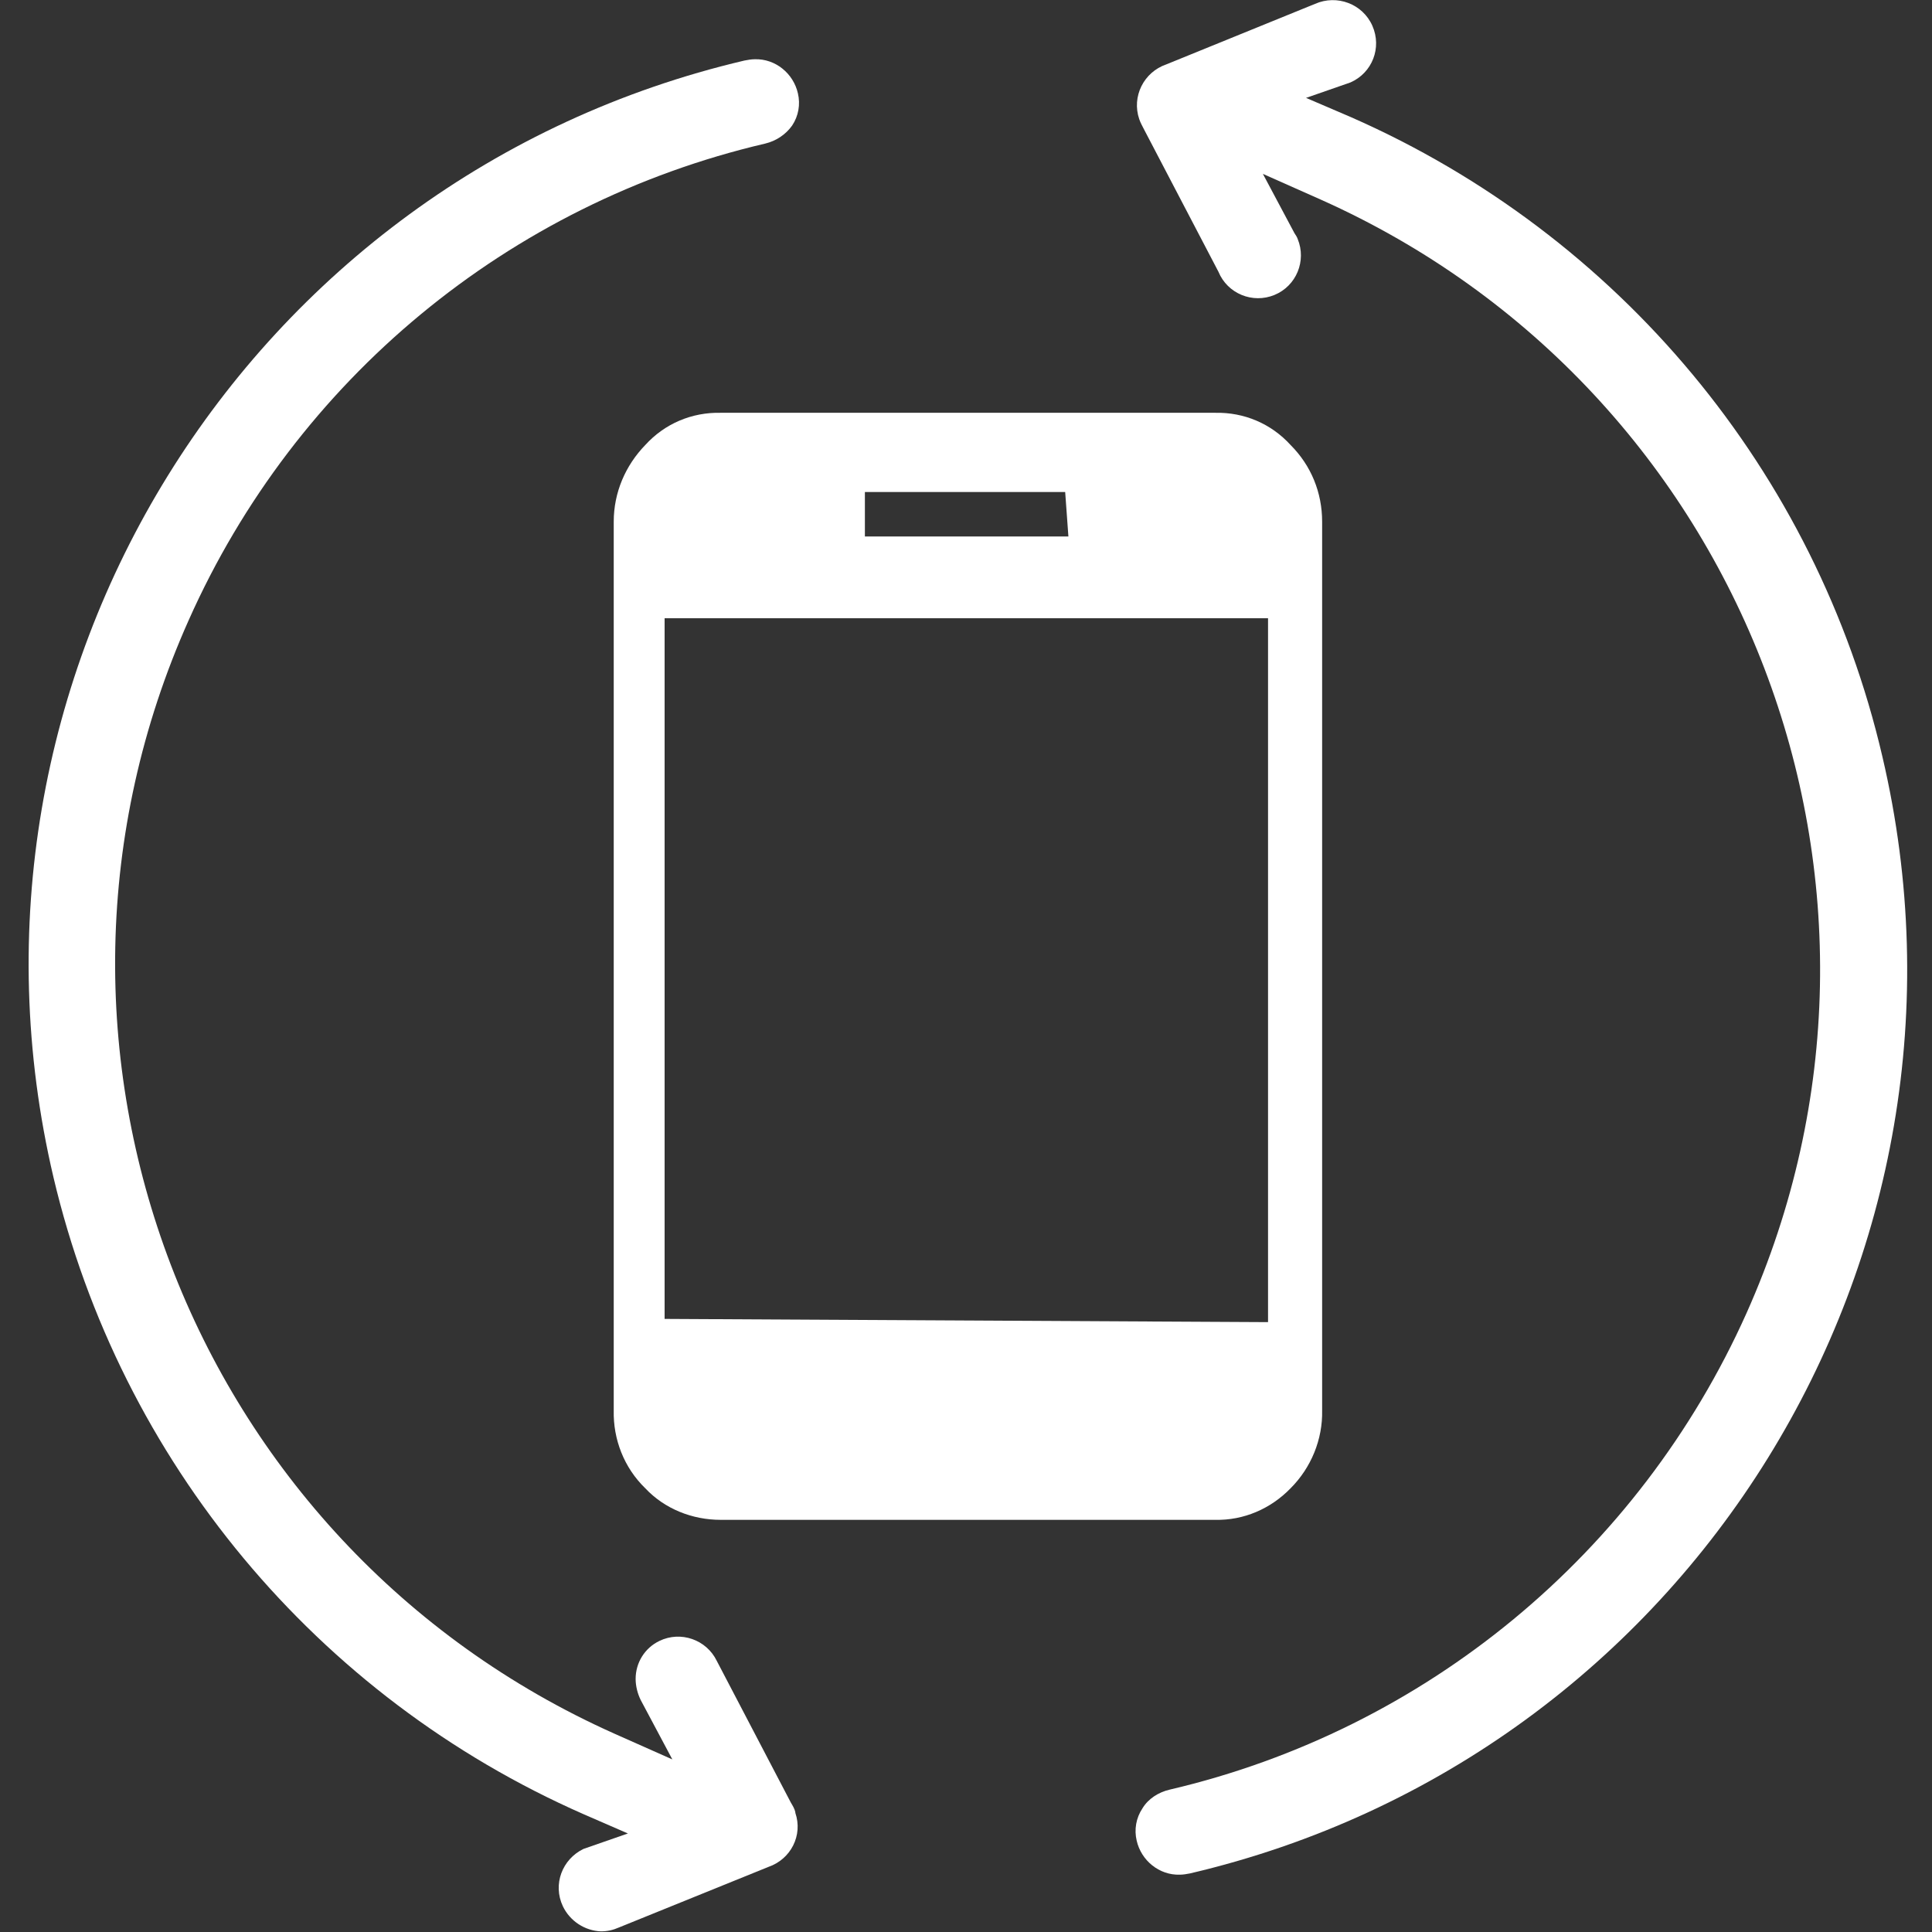
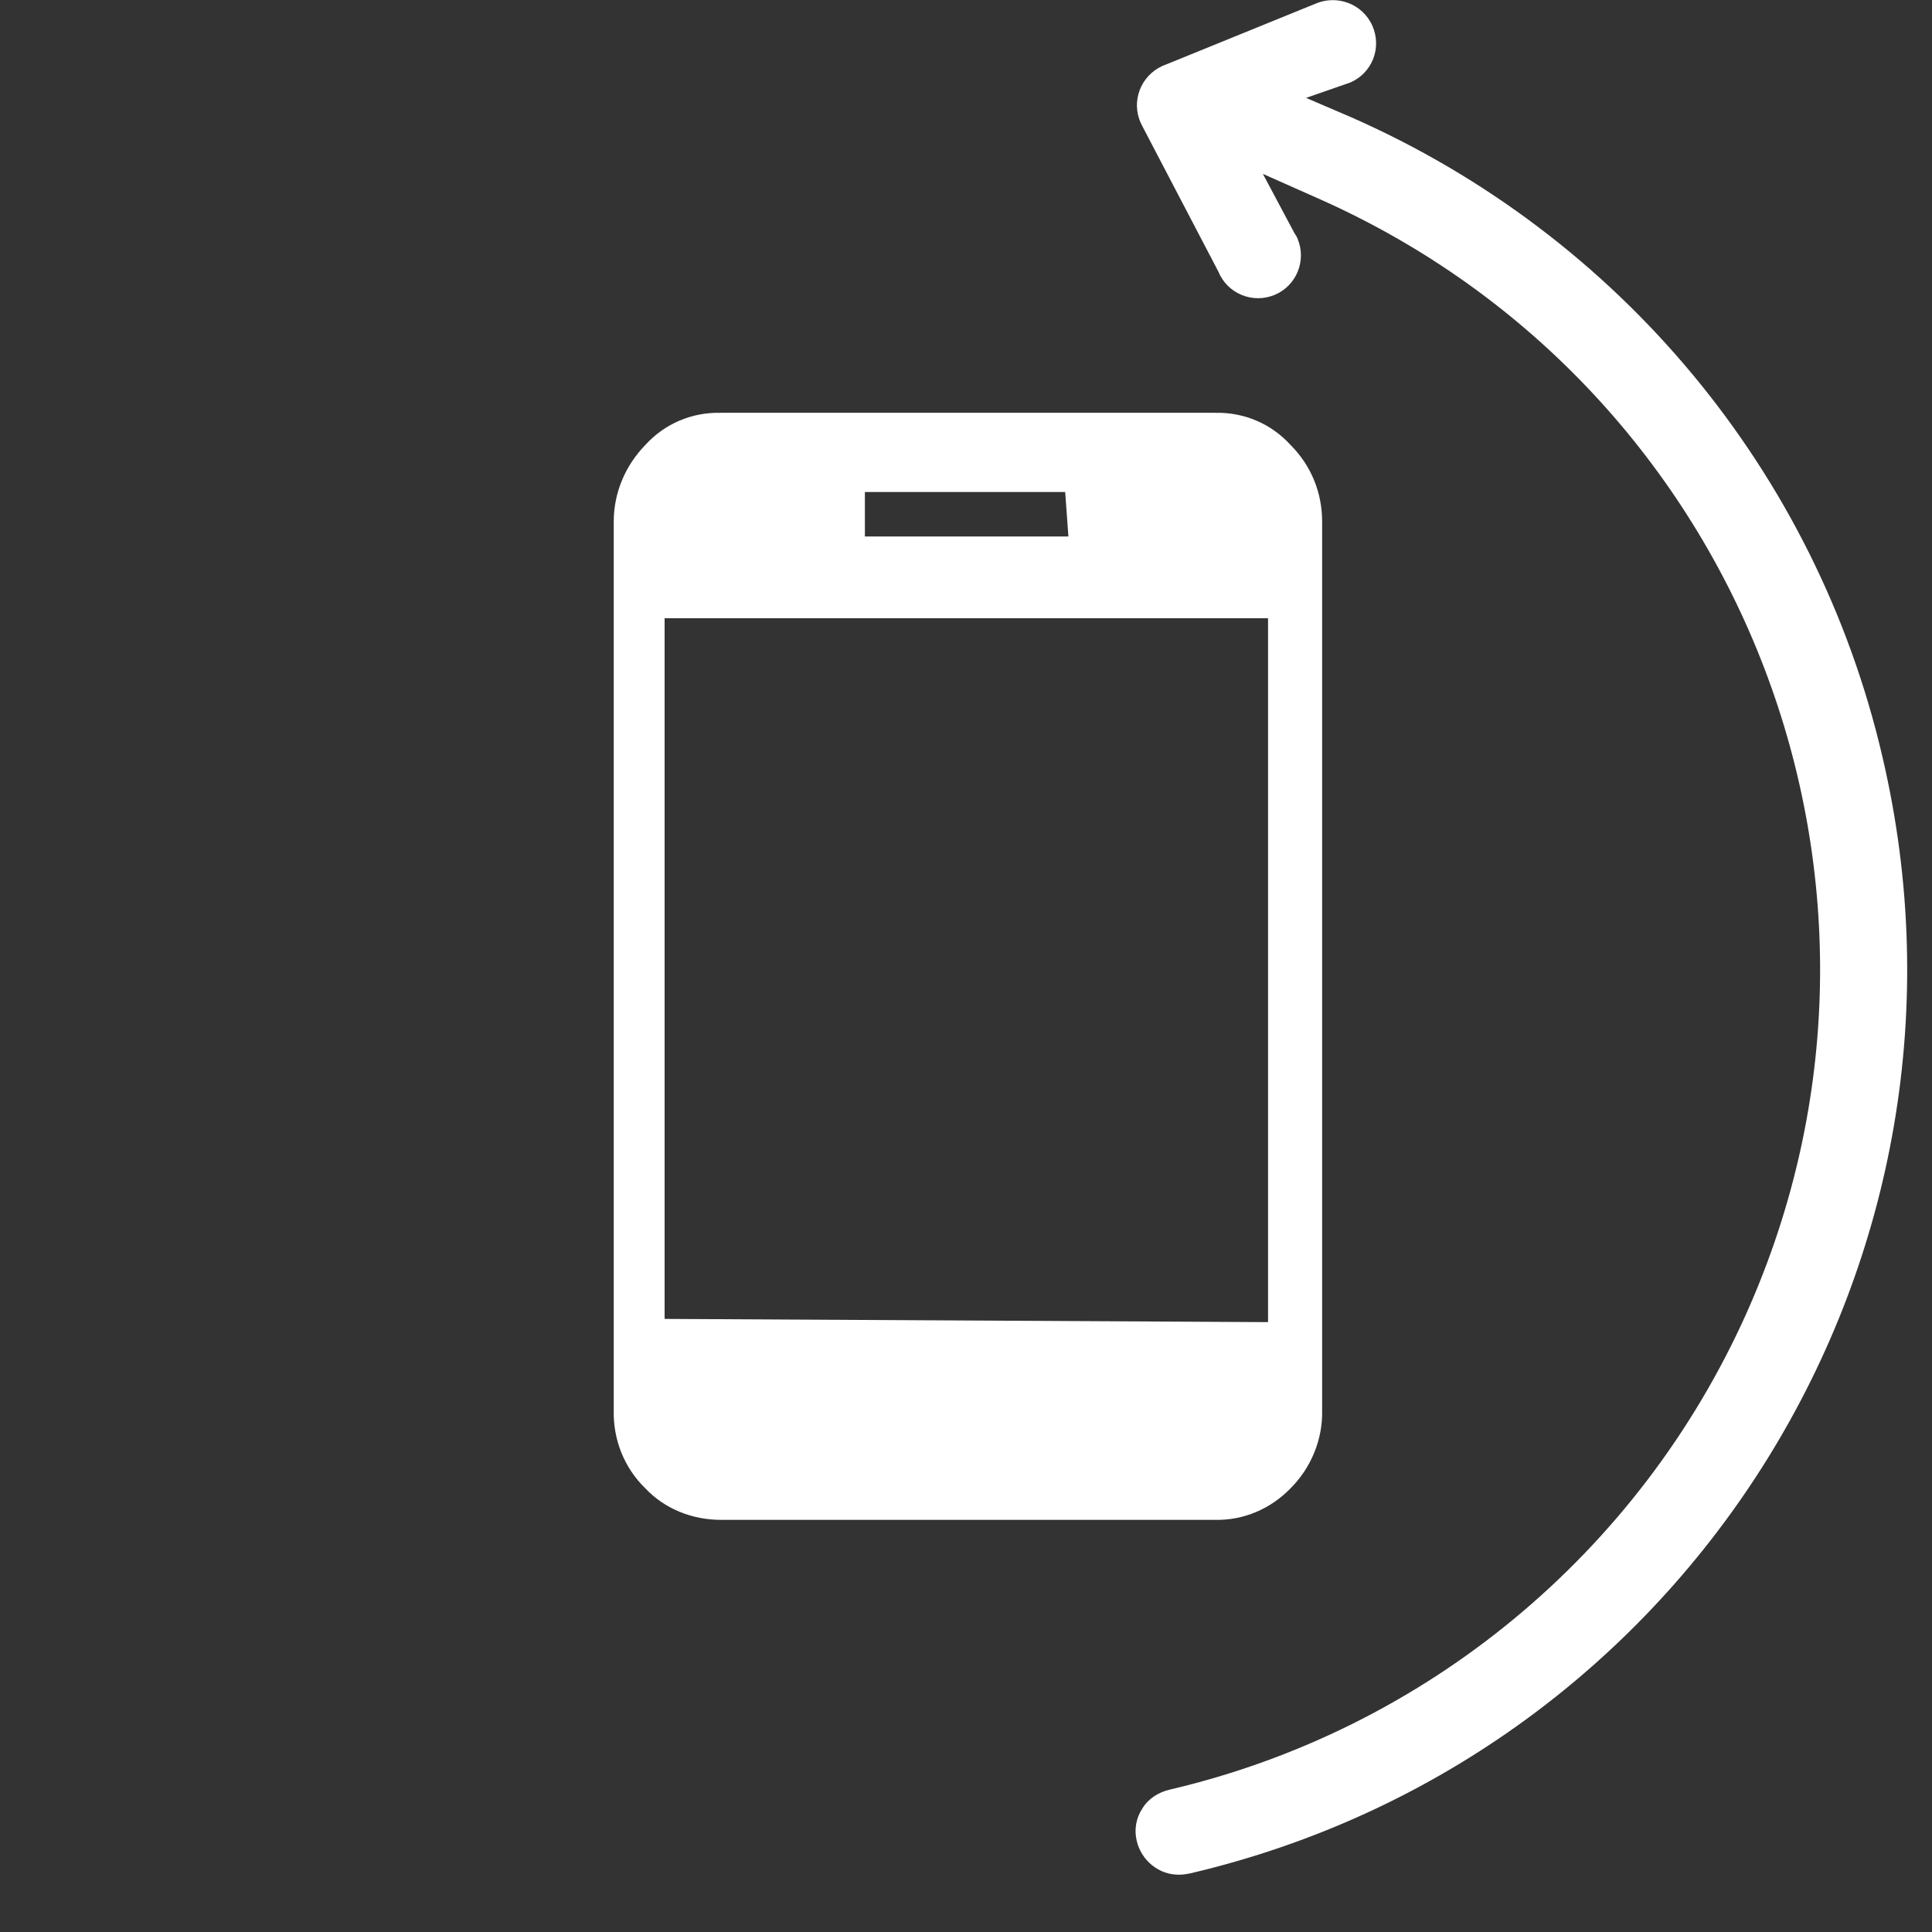
<svg xmlns="http://www.w3.org/2000/svg" version="1.1" id="Layer_1" x="0px" y="0px" viewBox="0 0 300 300" style="enable-background:new 0 0 300 300;" xml:space="preserve">
  <rect x="0" y="0" width="300" height="300" fill="#333333" stroke="none" />
  <style type="text/css">
	.st0{fill:#FFFFFF;}
</style>
  <path class="st0" d="M100.2,69.1c-3.1,3.2-4.9,7.4-4.9,11.9V219c-0.1,4.5,1.6,8.9,4.9,12.1c3,3.2,7.3,4.9,11.7,4.9h76.8  c4.4,0.1,8.6-1.7,11.7-4.9c3.2-3.2,5-7.6,4.9-12.1V81c0-4.5-1.7-8.7-4.9-11.9c-3-3.3-7.2-5.1-11.7-5h-76.8  C107.4,64,103.2,65.8,100.2,69.1z M196.9,96v109.3l0,0l-93.7-0.5V96H196.9z M134.3,76.4h31.1l0.5,6.9h-31.6L134.3,76.4z" />
-   <path class="st0" d="M122.8,279.9l-11.5-22c-1.6-3.3-5.6-4.7-8.9-3.1c-2.3,1.1-3.7,3.4-3.7,5.9c0,1.1,0.3,2.3,0.8,3.3l4.9,9.2l-9-4  c-66-29.5-95.6-106.9-66.1-172.9C45.9,59,79,31.6,118.8,22.3c1.7-0.4,3.2-1.4,4.2-2.8c1-1.5,1.3-3.3,0.9-5c-0.7-3.1-3.5-5.4-6.7-5.3  c-0.5,0-1.1,0.1-1.6,0.2C38.1,27.6-9.9,105.3,8.3,182.8c10.4,44.1,40.9,80.7,82.3,98.9l6.9,3l-6.9,2.4c-3.3,1.6-4.8,5.5-3.2,8.9  c1.1,2.3,3.4,3.8,5.9,3.9c1,0,1.9-0.2,2.8-0.6l23.2-9.4c3.5-1.2,5.4-4.9,4.2-8.4c0,0,0,0,0-0.1C123.4,280.9,123.1,280.4,122.8,279.9  z" />
  <path class="st0" d="M209.8,18.2l-7-3l6.9-2.4c3.4-1.5,4.9-5.4,3.4-8.8c-1.5-3.4-5.5-4.9-8.9-3.4L181.1,10c-3.5,1.2-5.4,5-4.2,8.5  c0,0,0,0,0,0c0.2,0.6,0.5,1.1,0.8,1.7l11.5,22c1.4,3.4,5.3,5,8.7,3.6c3.4-1.4,5-5.3,3.6-8.7c-0.1-0.3-0.3-0.6-0.5-0.9l-4.9-9.2l9,4  c66,29.5,95.6,106.9,66.1,172.9c-16.7,37.3-49.8,64.7-89.6,74c-1.7,0.4-3.3,1.4-4.2,2.9c-1,1.5-1.3,3.3-0.9,5  c0.7,3.1,3.5,5.4,6.7,5.3c0.5,0,1.1-0.1,1.6-0.2c77.6-18.2,125.7-95.8,107.5-173.4C282,73.2,251.4,36.5,209.8,18.2z" />
</svg>